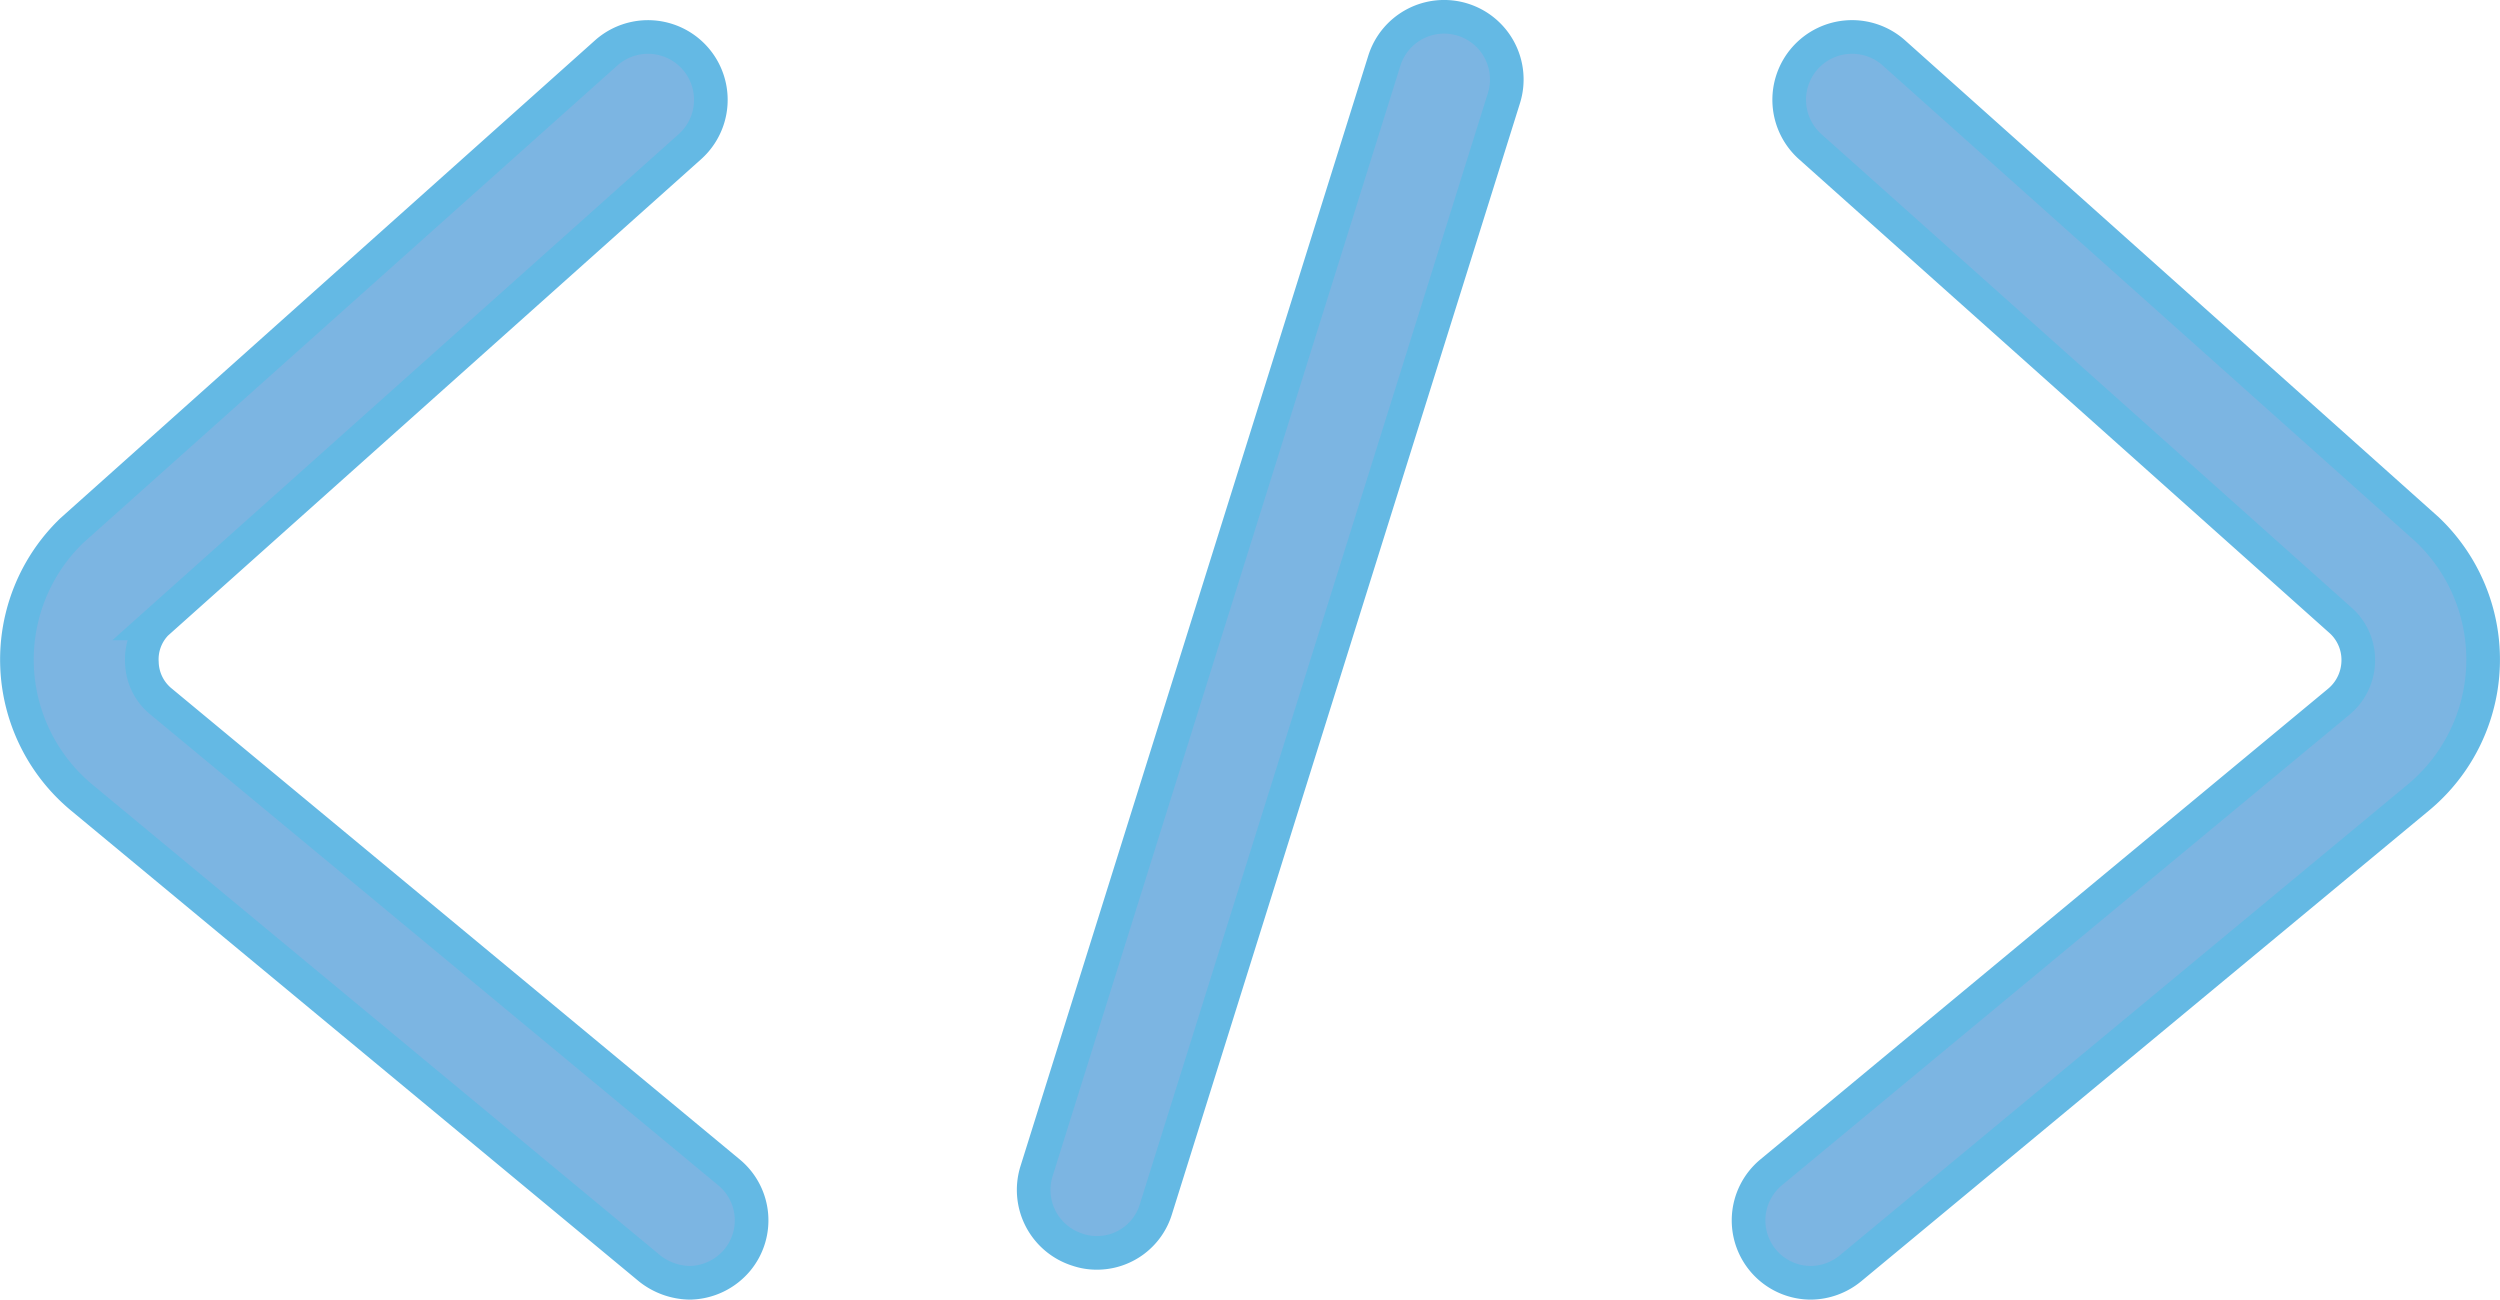
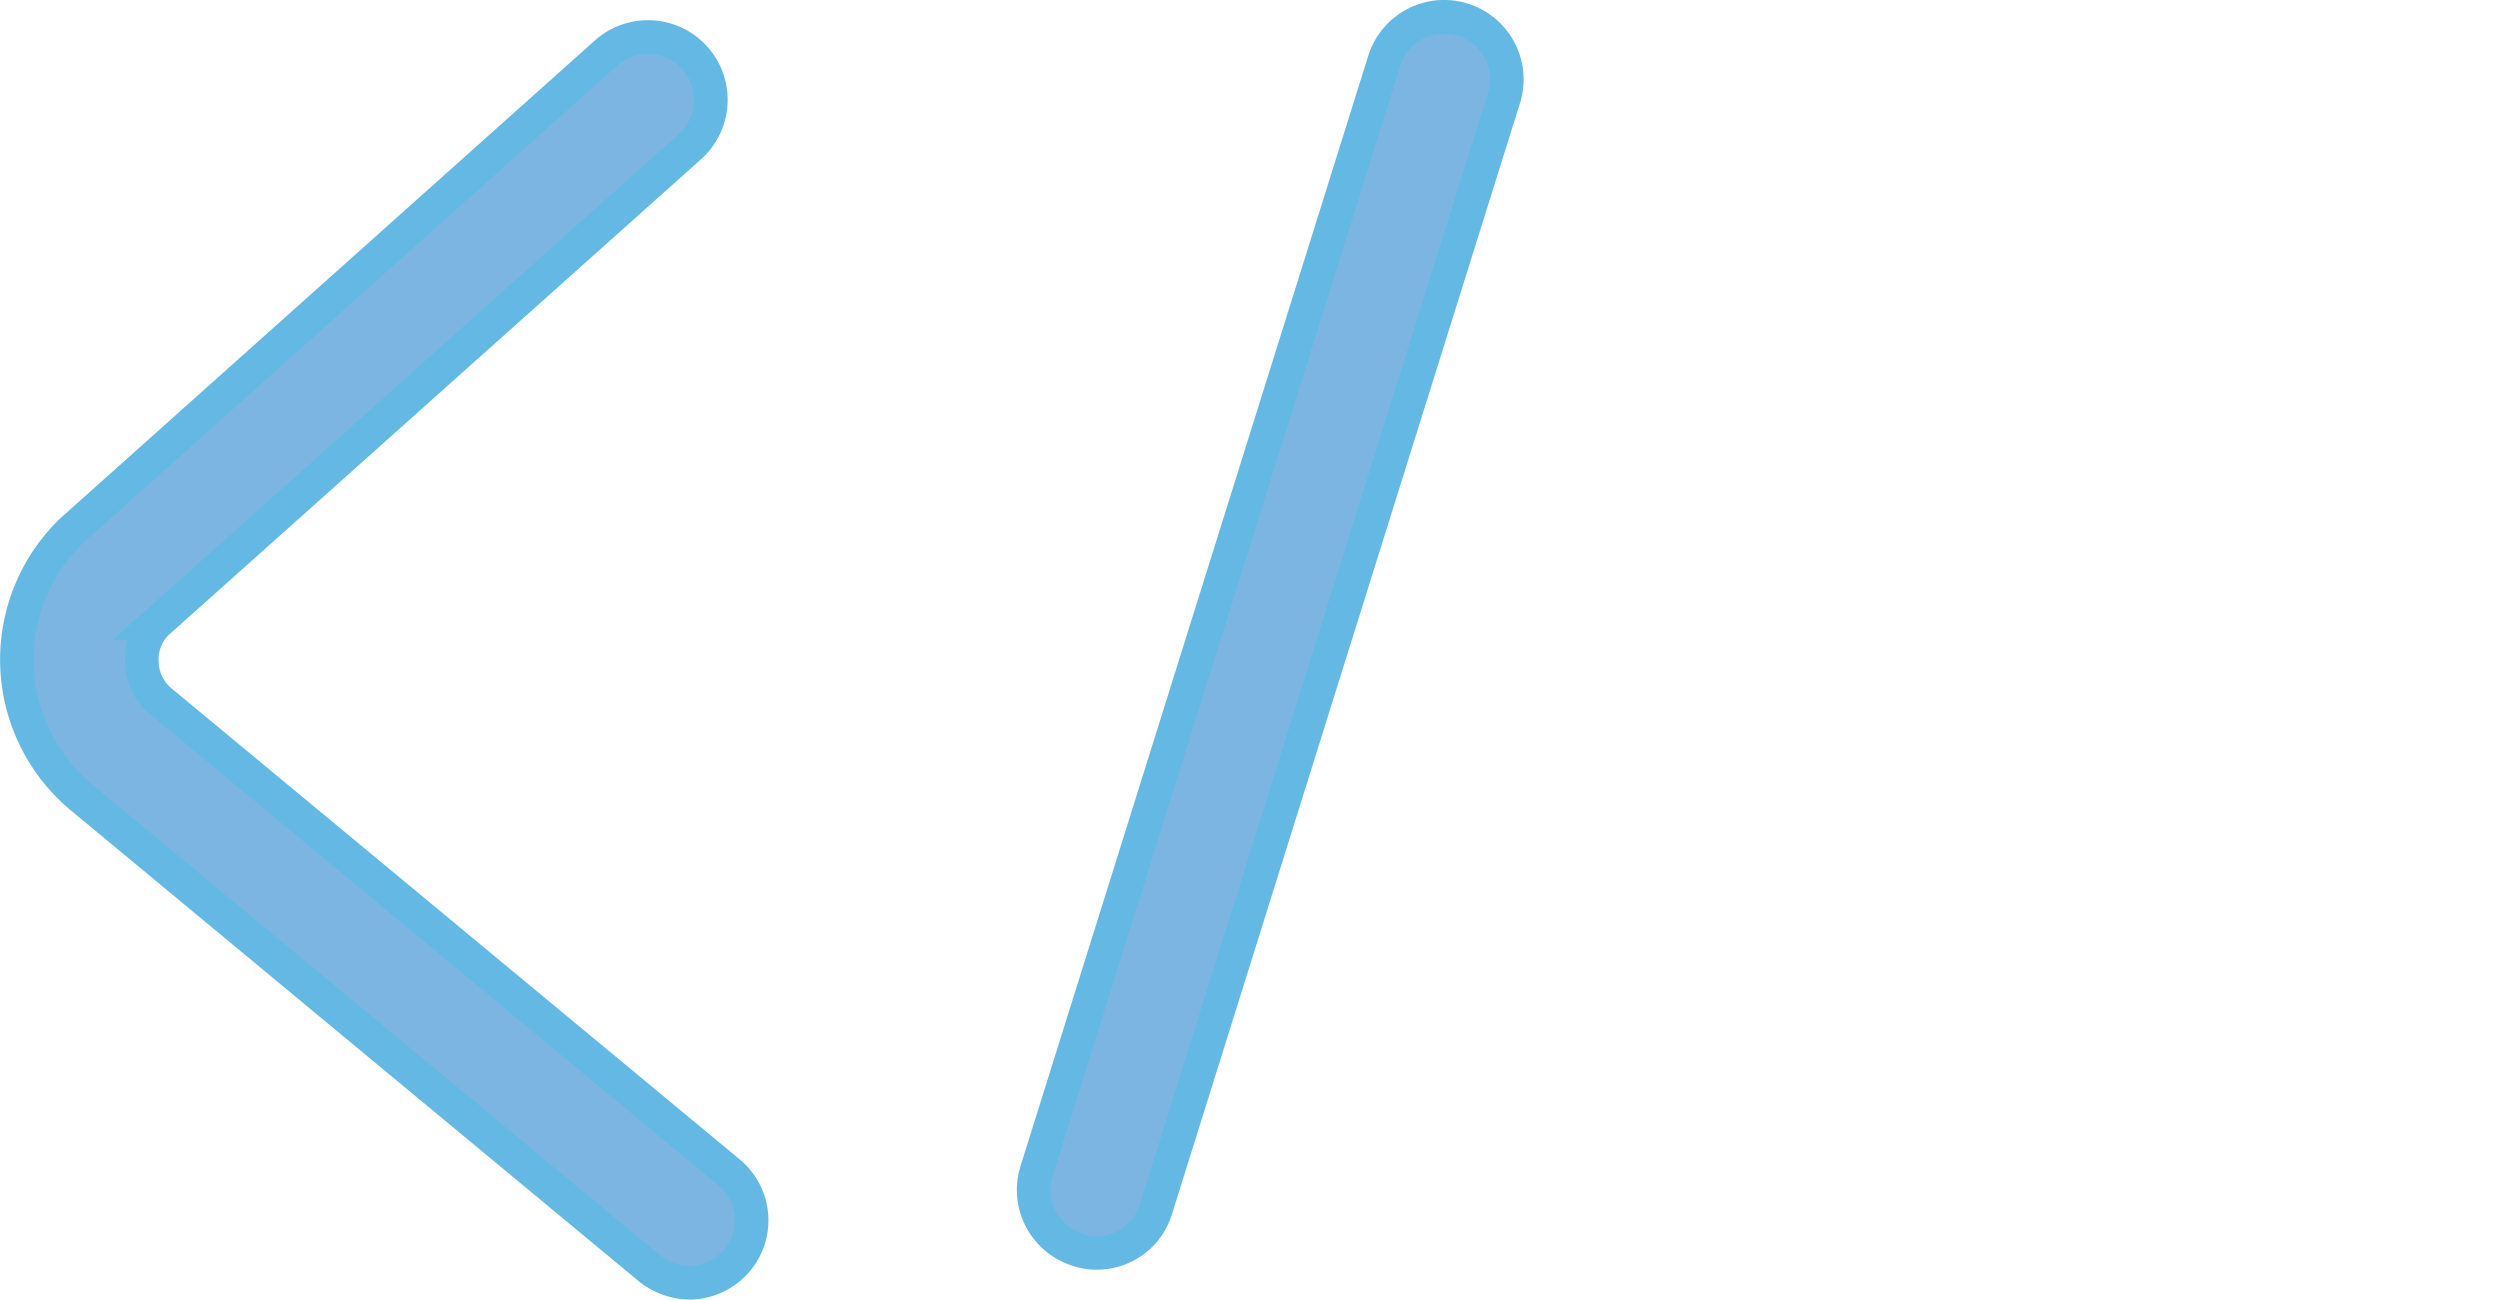
<svg xmlns="http://www.w3.org/2000/svg" width="148.651" height="77.276" viewBox="0 0 148.651 77.276">
  <g transform="translate(1.002 1.012)">
    <path d="M1306.5,226.943a3.943,3.943,0,0,1-2.393-.859l-33.743-27.976a10.656,10.656,0,0,1-.614-15.89l31.78-28.406a3.737,3.737,0,1,1,4.969,5.583l-31.719,28.344a3.055,3.055,0,0,0-.859,2.331,3.092,3.092,0,0,0,1.166,2.331l33.744,27.976a3.7,3.7,0,0,1,.491,5.215A3.764,3.764,0,0,1,1306.5,226.943Z" transform="translate(-1266.486 -151.679)" fill="#7cb5e2" stroke="#64b9e4" stroke-miterlimit="10" stroke-width="2" />
-     <path d="M1438.048,226.943a3.711,3.711,0,0,1-2.393-6.565L1469.4,192.4a3.2,3.2,0,0,0,1.166-2.331,3.152,3.152,0,0,0-.981-2.454l-31.6-28.222a3.737,3.737,0,1,1,4.969-5.583l31.719,28.344a10.658,10.658,0,0,1-.552,15.951l-33.743,27.976A3.775,3.775,0,0,1,1438.048,226.943Z" transform="translate(-1331.348 -151.679)" fill="#7cb5e2" stroke="#64b9e4" stroke-miterlimit="10" stroke-width="2" />
    <path d="M1368.751,224.408a3.474,3.474,0,0,1-1.1-.184,3.727,3.727,0,0,1-2.454-4.663l20.675-66.014a3.726,3.726,0,1,1,7.117,2.209L1372.31,221.77A3.662,3.662,0,0,1,1368.751,224.408Z" transform="translate(-1304.569 -150.924)" fill="#7cb5e2" stroke="#64b9e4" stroke-miterlimit="10" stroke-width="2" />
  </g>
</svg>